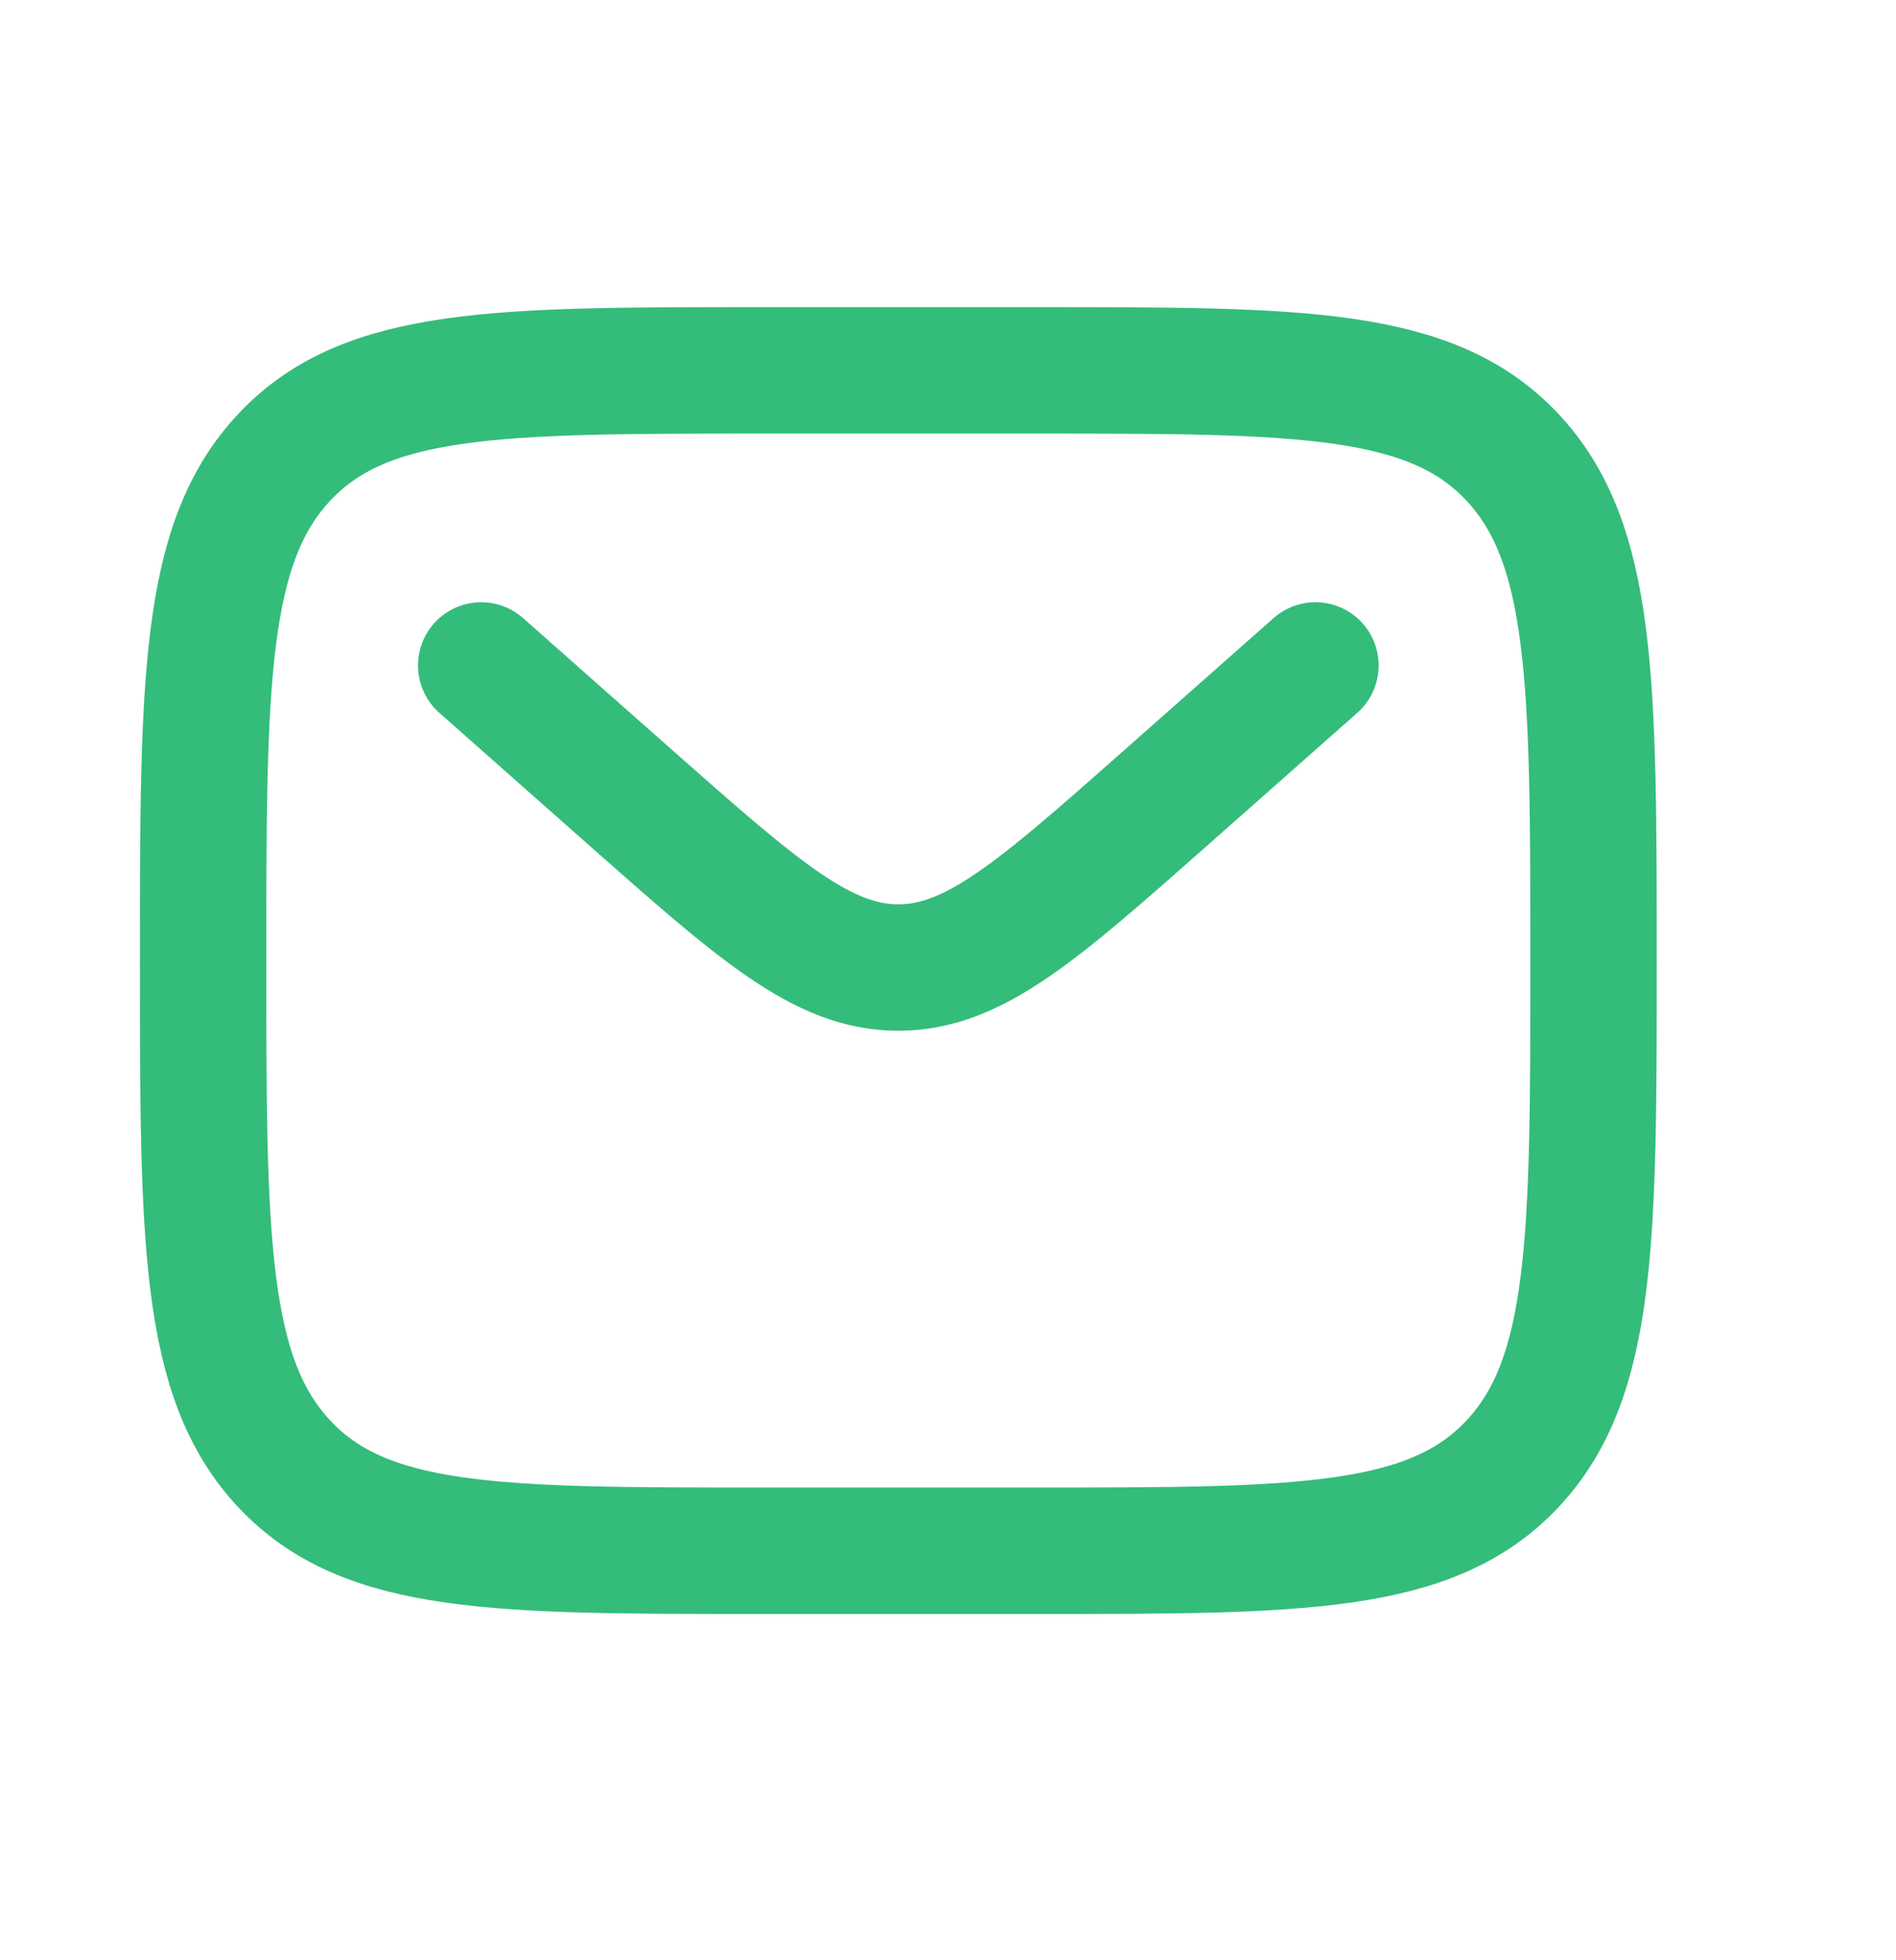
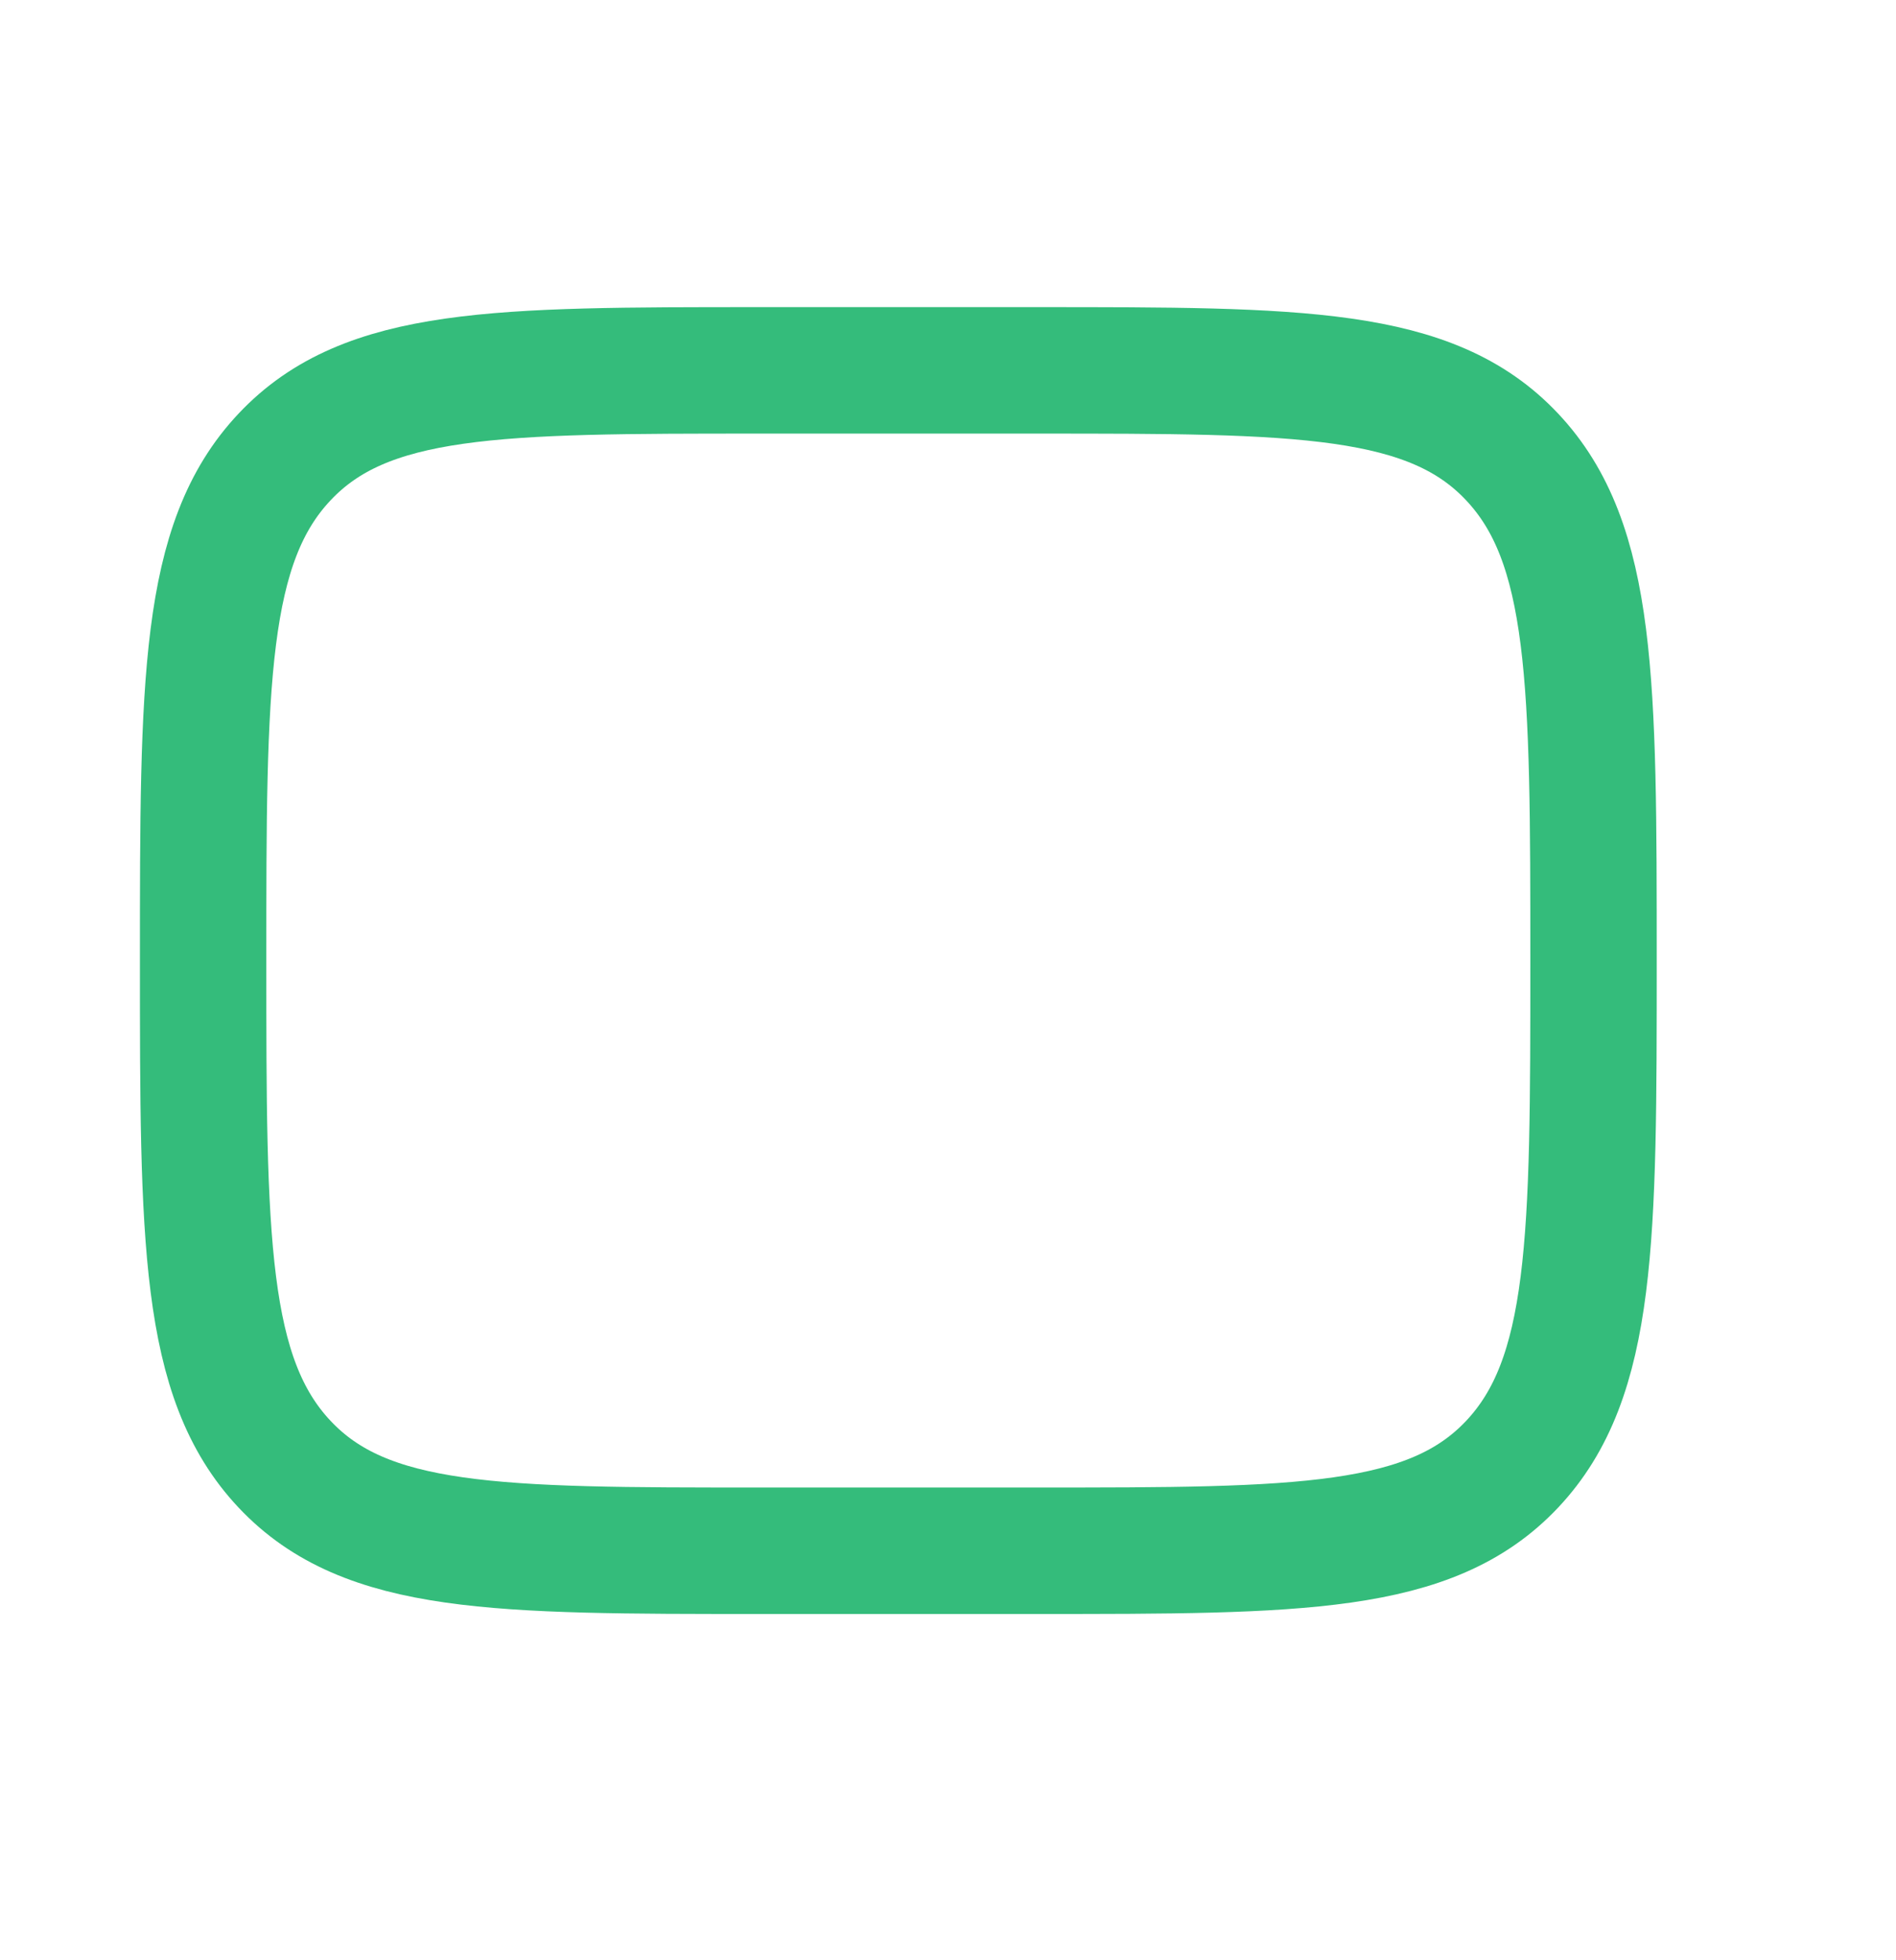
<svg xmlns="http://www.w3.org/2000/svg" width="30" height="31" viewBox="0 0 30 31" fill="none">
  <path d="M3.214 15.191C3.214 10.791 3.214 8.591 4.504 7.225C5.793 5.858 7.866 5.857 12.014 5.857H16.414C20.562 5.857 22.637 5.857 23.925 7.225C25.213 8.592 25.214 10.791 25.214 15.191C25.214 19.59 25.214 21.79 23.925 23.157C22.636 24.523 20.562 24.524 16.414 24.524H12.014C7.866 24.524 5.792 24.524 4.504 23.157C3.215 21.789 3.214 19.59 3.214 15.191Z" stroke="#34BC7B" stroke-width="2" />
-   <path d="M7.614 10.524L9.989 12.624C12.01 14.409 13.019 15.301 14.214 15.301C15.409 15.301 16.419 14.409 18.439 12.623L20.814 10.524" stroke="#34BC7B" stroke-width="2" stroke-linecap="round" />
</svg>